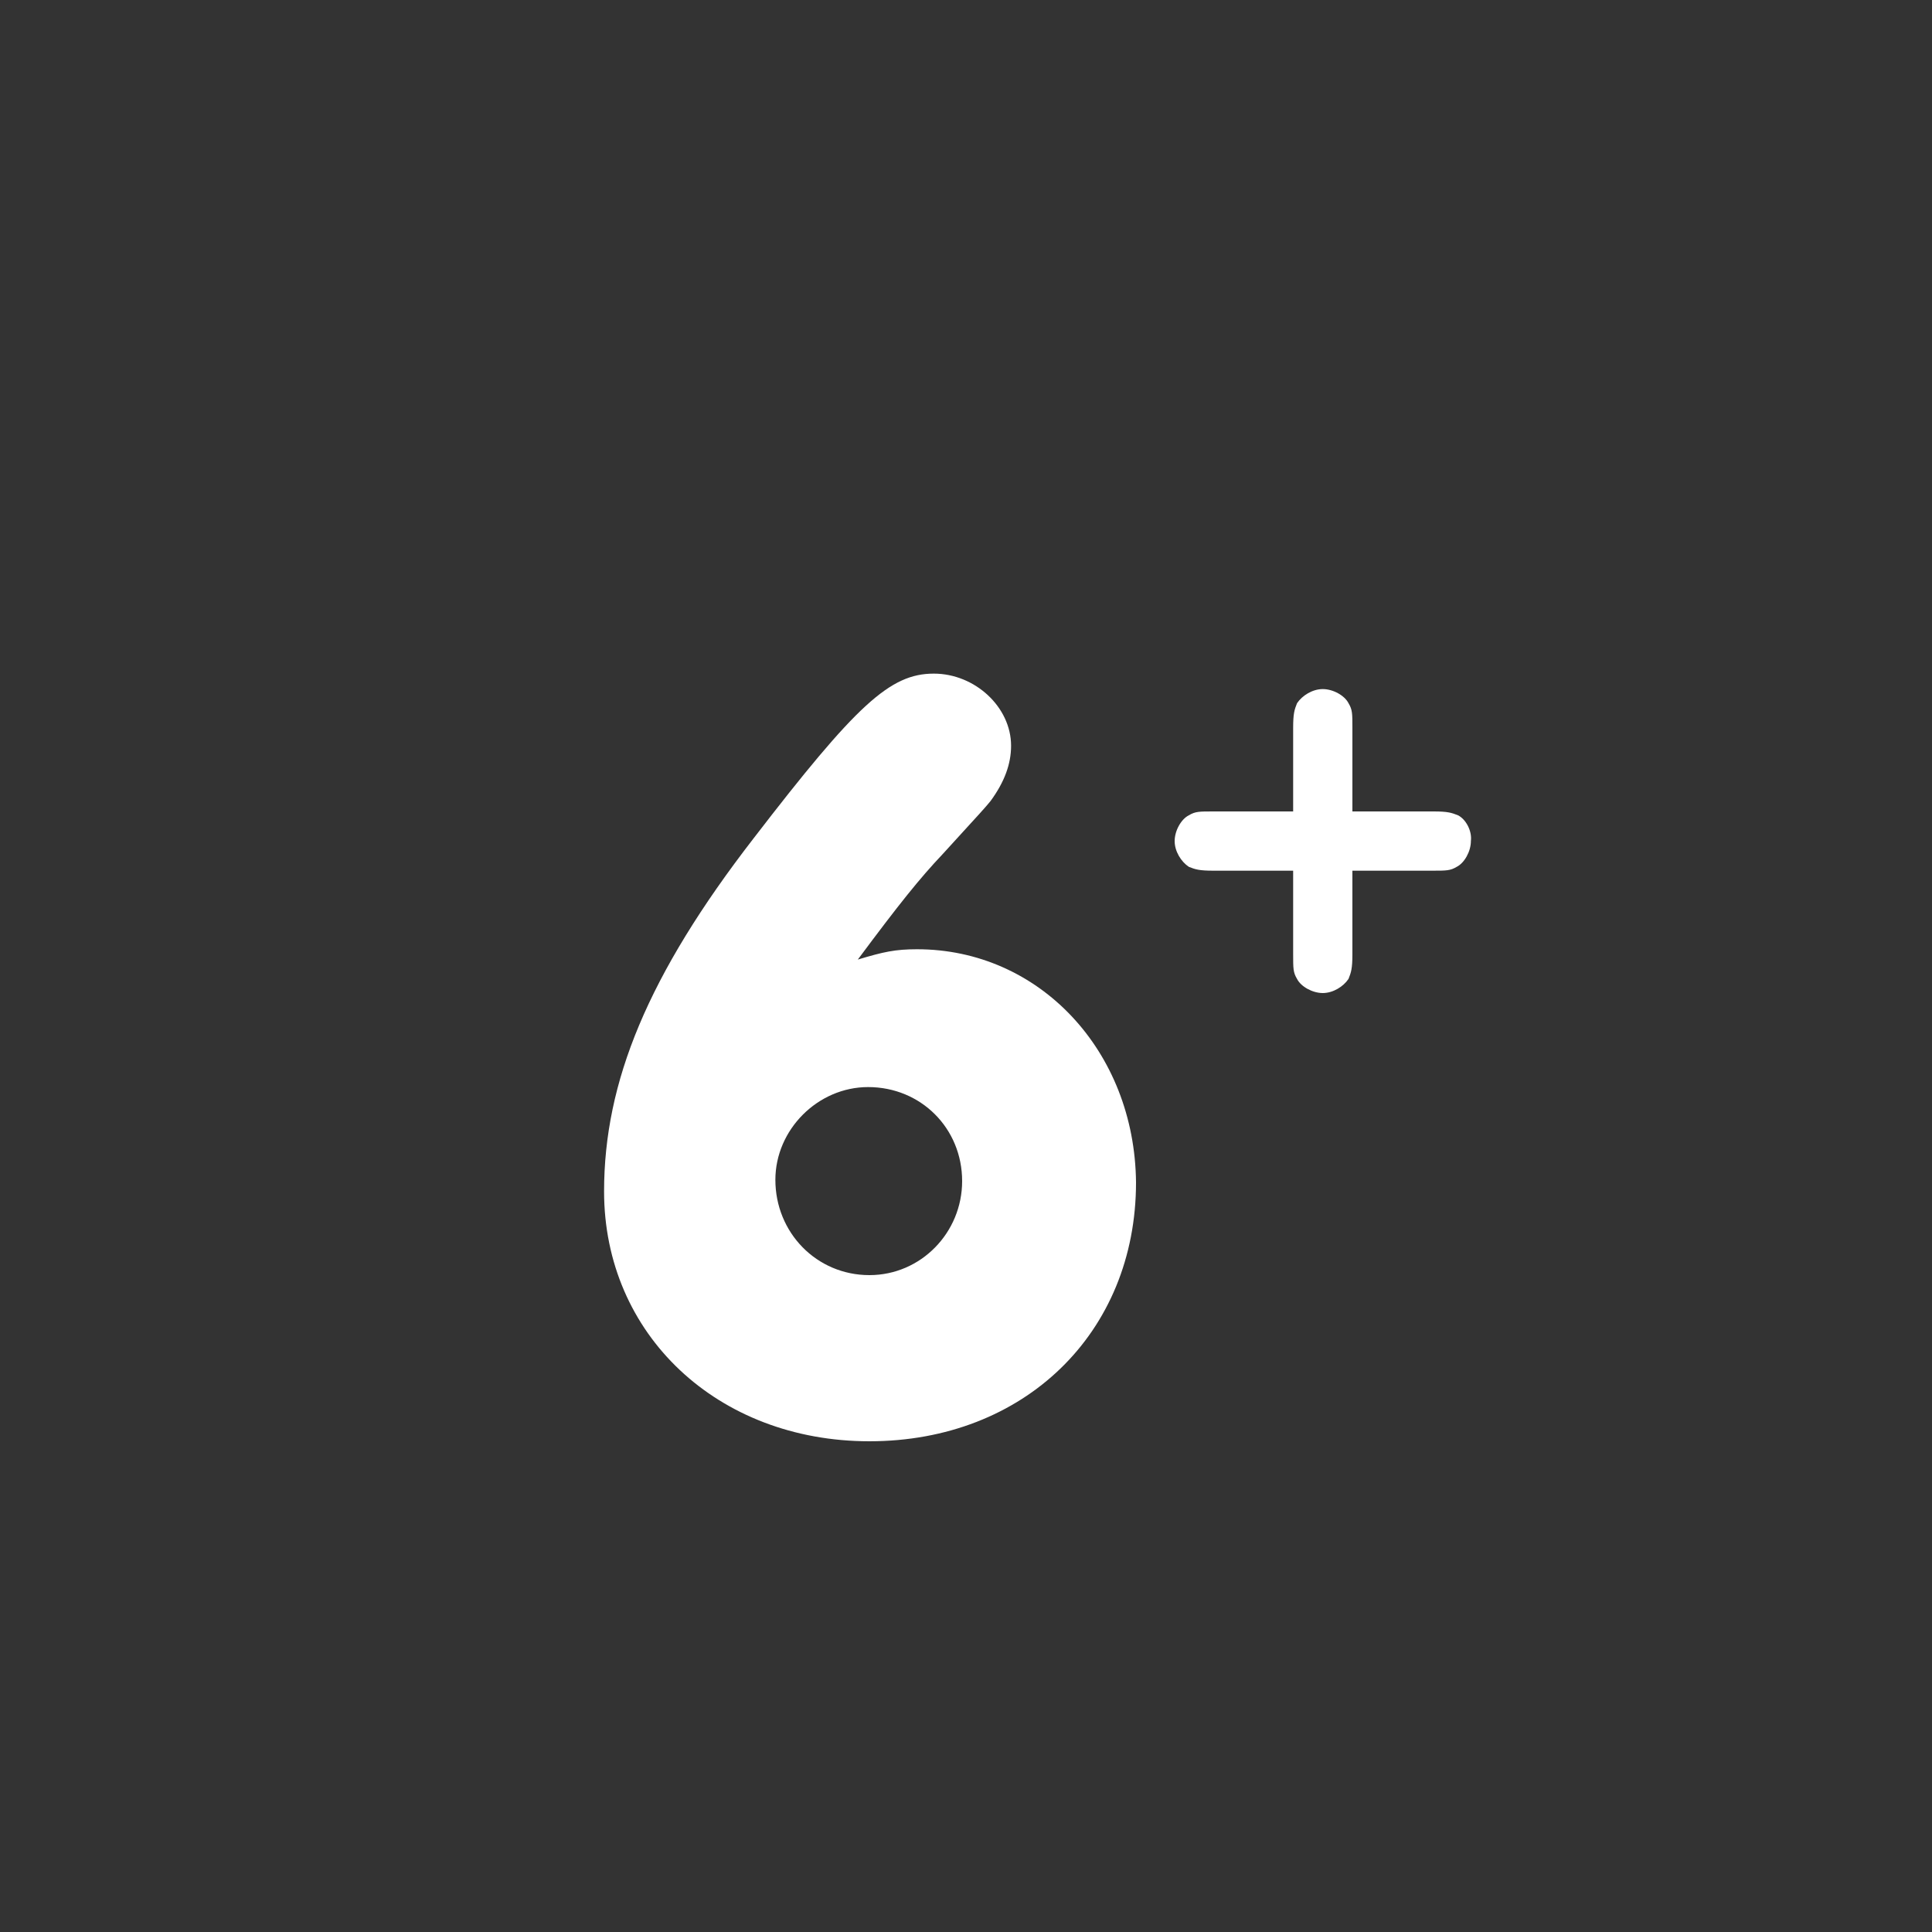
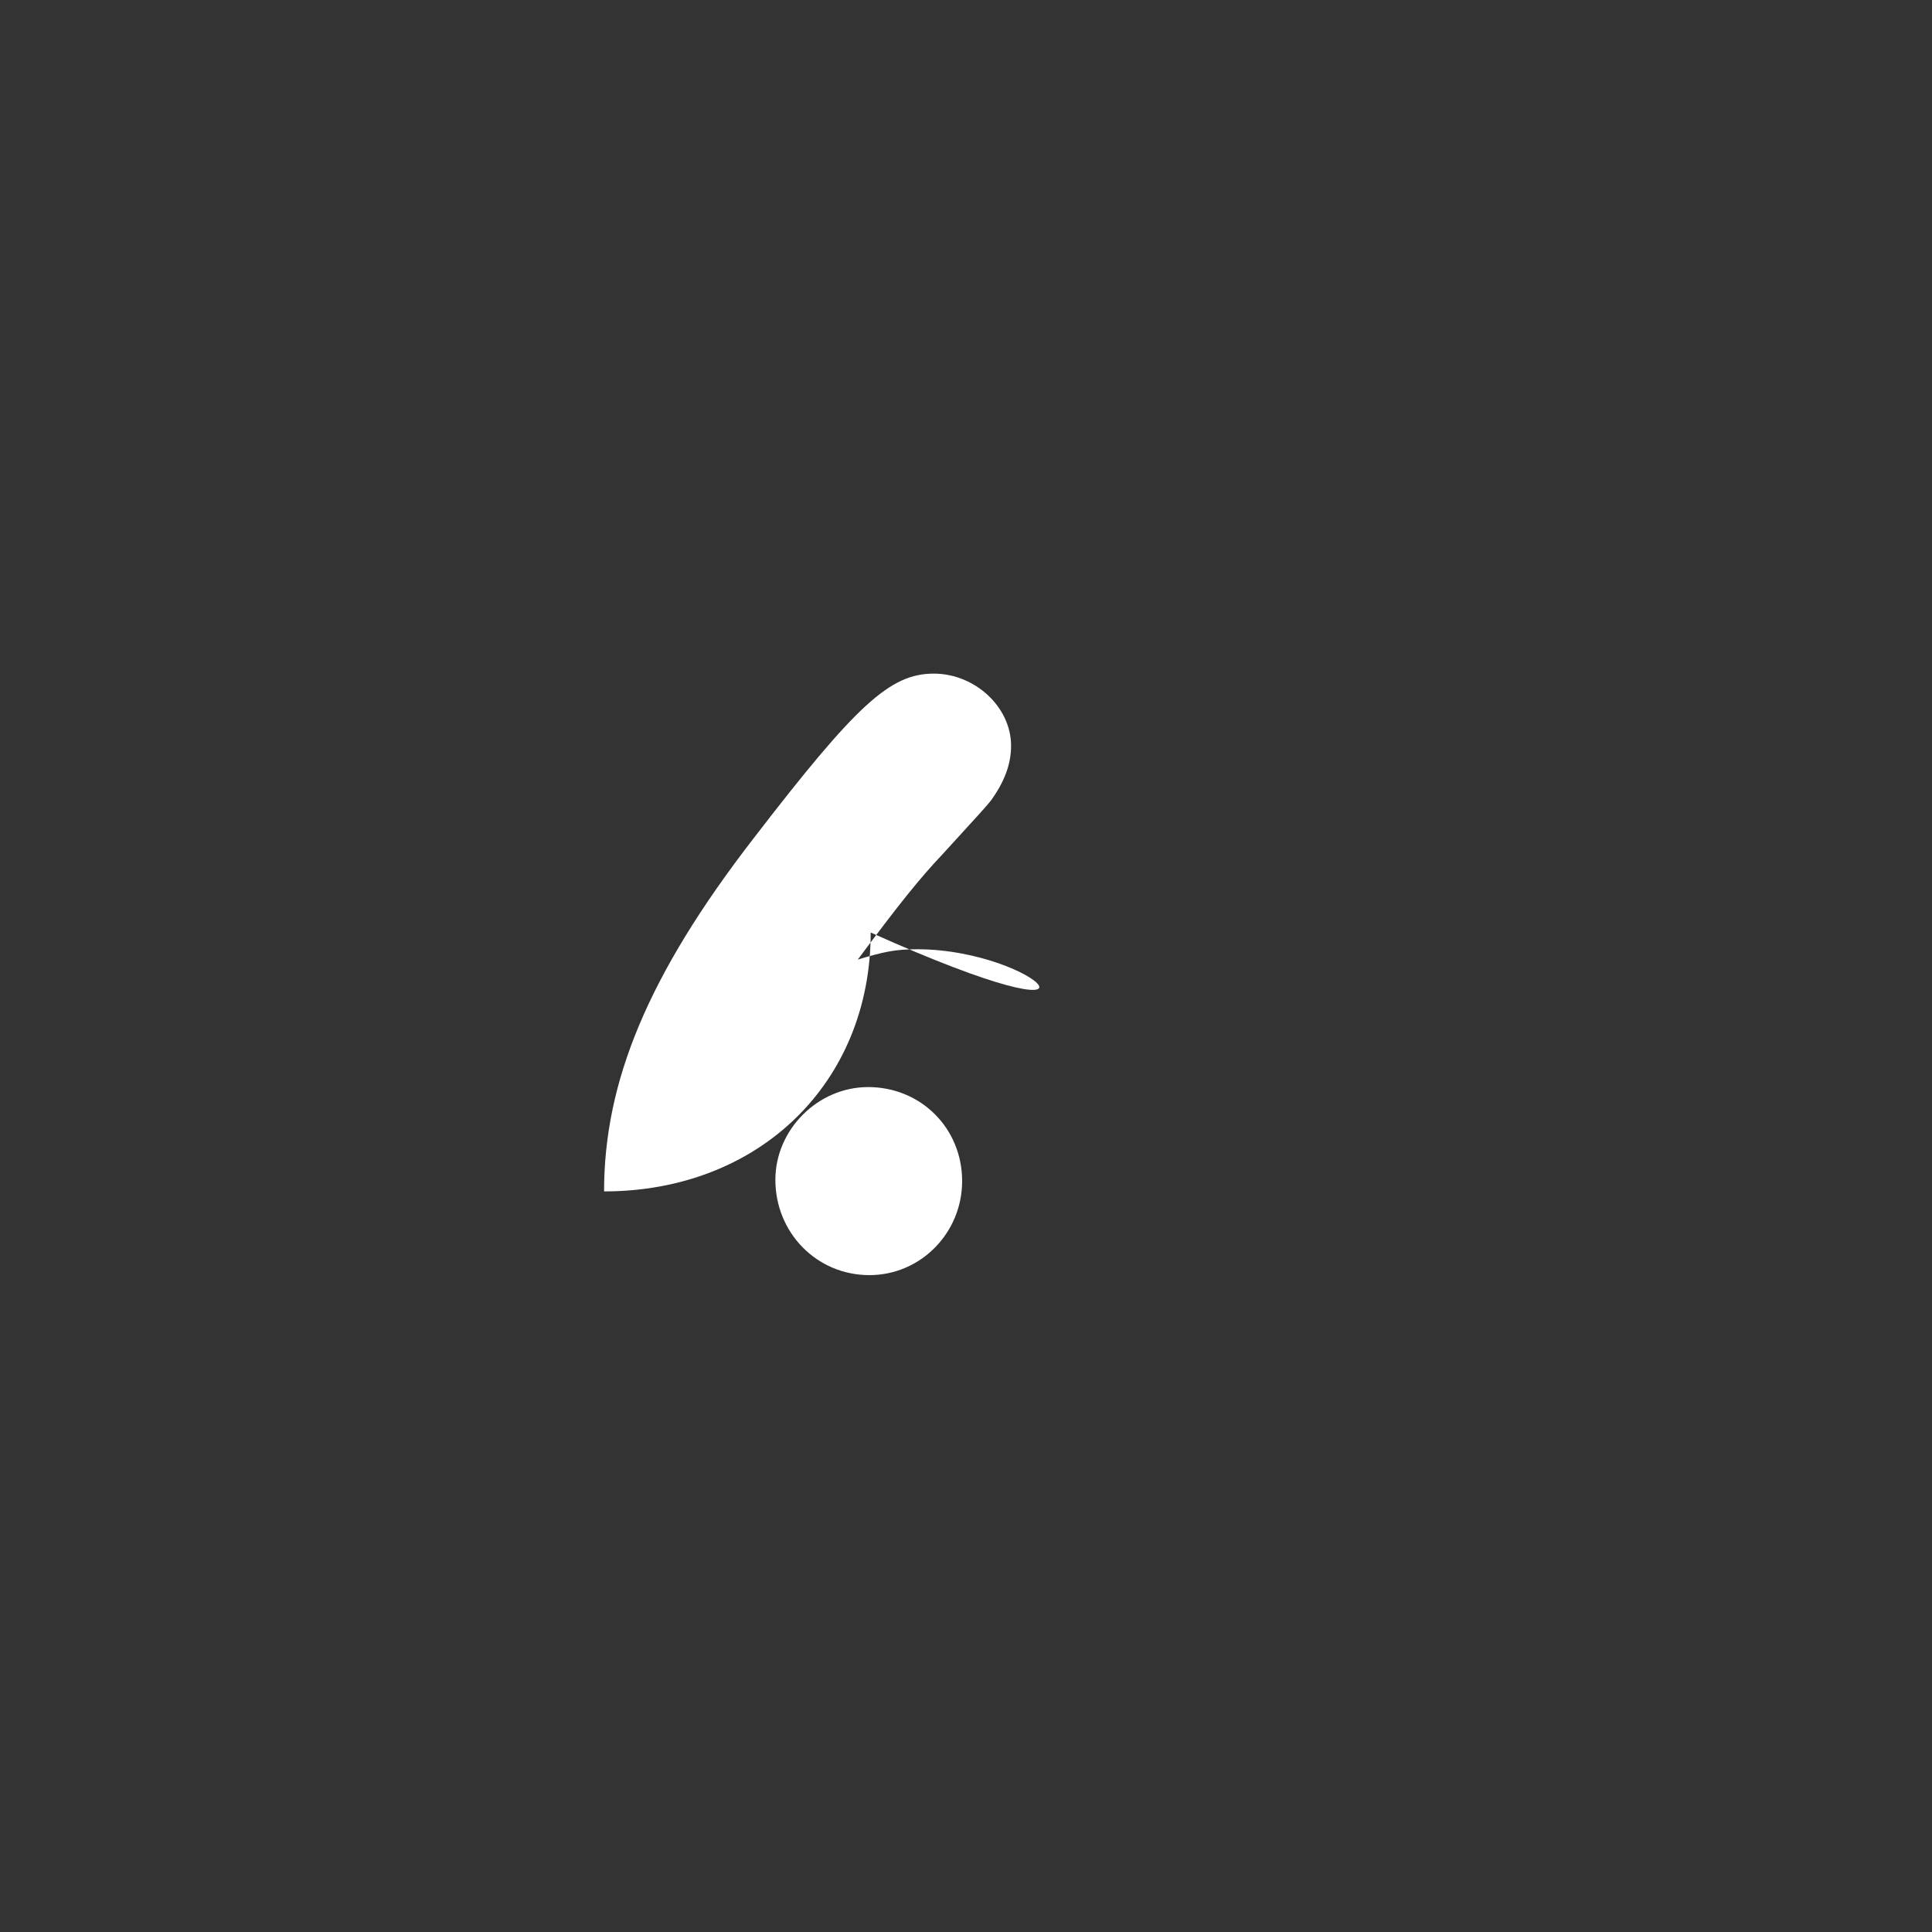
<svg xmlns="http://www.w3.org/2000/svg" version="1.1" id="Ebene_1" x="0px" y="0px" viewBox="0 0 150 150" style="enable-background:new 0 0 150 150;" xml:space="preserve">
  <rect x="0" y="0" width="150" height="150" fill="#333333" stroke="none" />
  <style type="text/css">
	.st0{fill:#FFFFFF;}
	.st1{enable-background:new    ;}
</style>
  <g>
-     <path class="st0" d="M71.2,73.7c-1.7,0-2.6,0.2-4.6,0.8c3.2-4.3,4.8-6.3,6.6-8.2c3.2-3.5,3.2-3.5,3.7-4.1c1.1-1.5,1.6-2.9,1.6-4.3   c0-3-2.8-5.6-6-5.6c-3.4,0-6,2.4-14,12.8c-8.2,10.6-11.6,18.9-11.6,27.4c0,11.1,8.8,19.4,20.6,19.4c12,0,20.7-8.4,20.7-20.1   C88.1,81.6,80.7,73.7,71.2,73.7z M67.5,99c-4.1,0-7.3-3.3-7.3-7.4c0-3.9,3.3-7.2,7.2-7.2c4.1,0,7.3,3.2,7.3,7.3   C74.7,95.7,71.5,99,67.5,99z" />
-     <path class="st0" d="M113.2,63.3c-0.5-0.2-0.8-0.3-1.9-0.3H105v-6.5c0-1.1,0-1.4-0.3-1.9c-0.3-0.6-1.2-1.1-2-1.1   c-0.8,0-1.6,0.5-2,1.1c-0.2,0.5-0.3,0.8-0.3,1.9V63h-6.2c-1.1,0-1.4,0-1.9,0.3c-0.6,0.3-1.1,1.2-1.1,2c0,0.8,0.5,1.6,1.1,2   c0.5,0.2,0.8,0.3,1.9,0.3h6.2v6.5c0,1.1,0,1.4,0.3,1.9c0.3,0.6,1.2,1.1,2,1.1c0.8,0,1.6-0.5,2-1.1c0.2-0.5,0.3-0.8,0.3-1.9v-6.5   h6.2c1.1,0,1.4,0,1.9-0.3c0.6-0.3,1.1-1.2,1.1-2C114.3,64.5,113.8,63.6,113.2,63.3z" />
+     <path class="st0" d="M71.2,73.7c-1.7,0-2.6,0.2-4.6,0.8c3.2-4.3,4.8-6.3,6.6-8.2c3.2-3.5,3.2-3.5,3.7-4.1c1.1-1.5,1.6-2.9,1.6-4.3   c0-3-2.8-5.6-6-5.6c-3.4,0-6,2.4-14,12.8c-8.2,10.6-11.6,18.9-11.6,27.4c12,0,20.7-8.4,20.7-20.1   C88.1,81.6,80.7,73.7,71.2,73.7z M67.5,99c-4.1,0-7.3-3.3-7.3-7.4c0-3.9,3.3-7.2,7.2-7.2c4.1,0,7.3,3.2,7.3,7.3   C74.7,95.7,71.5,99,67.5,99z" />
  </g>
</svg>